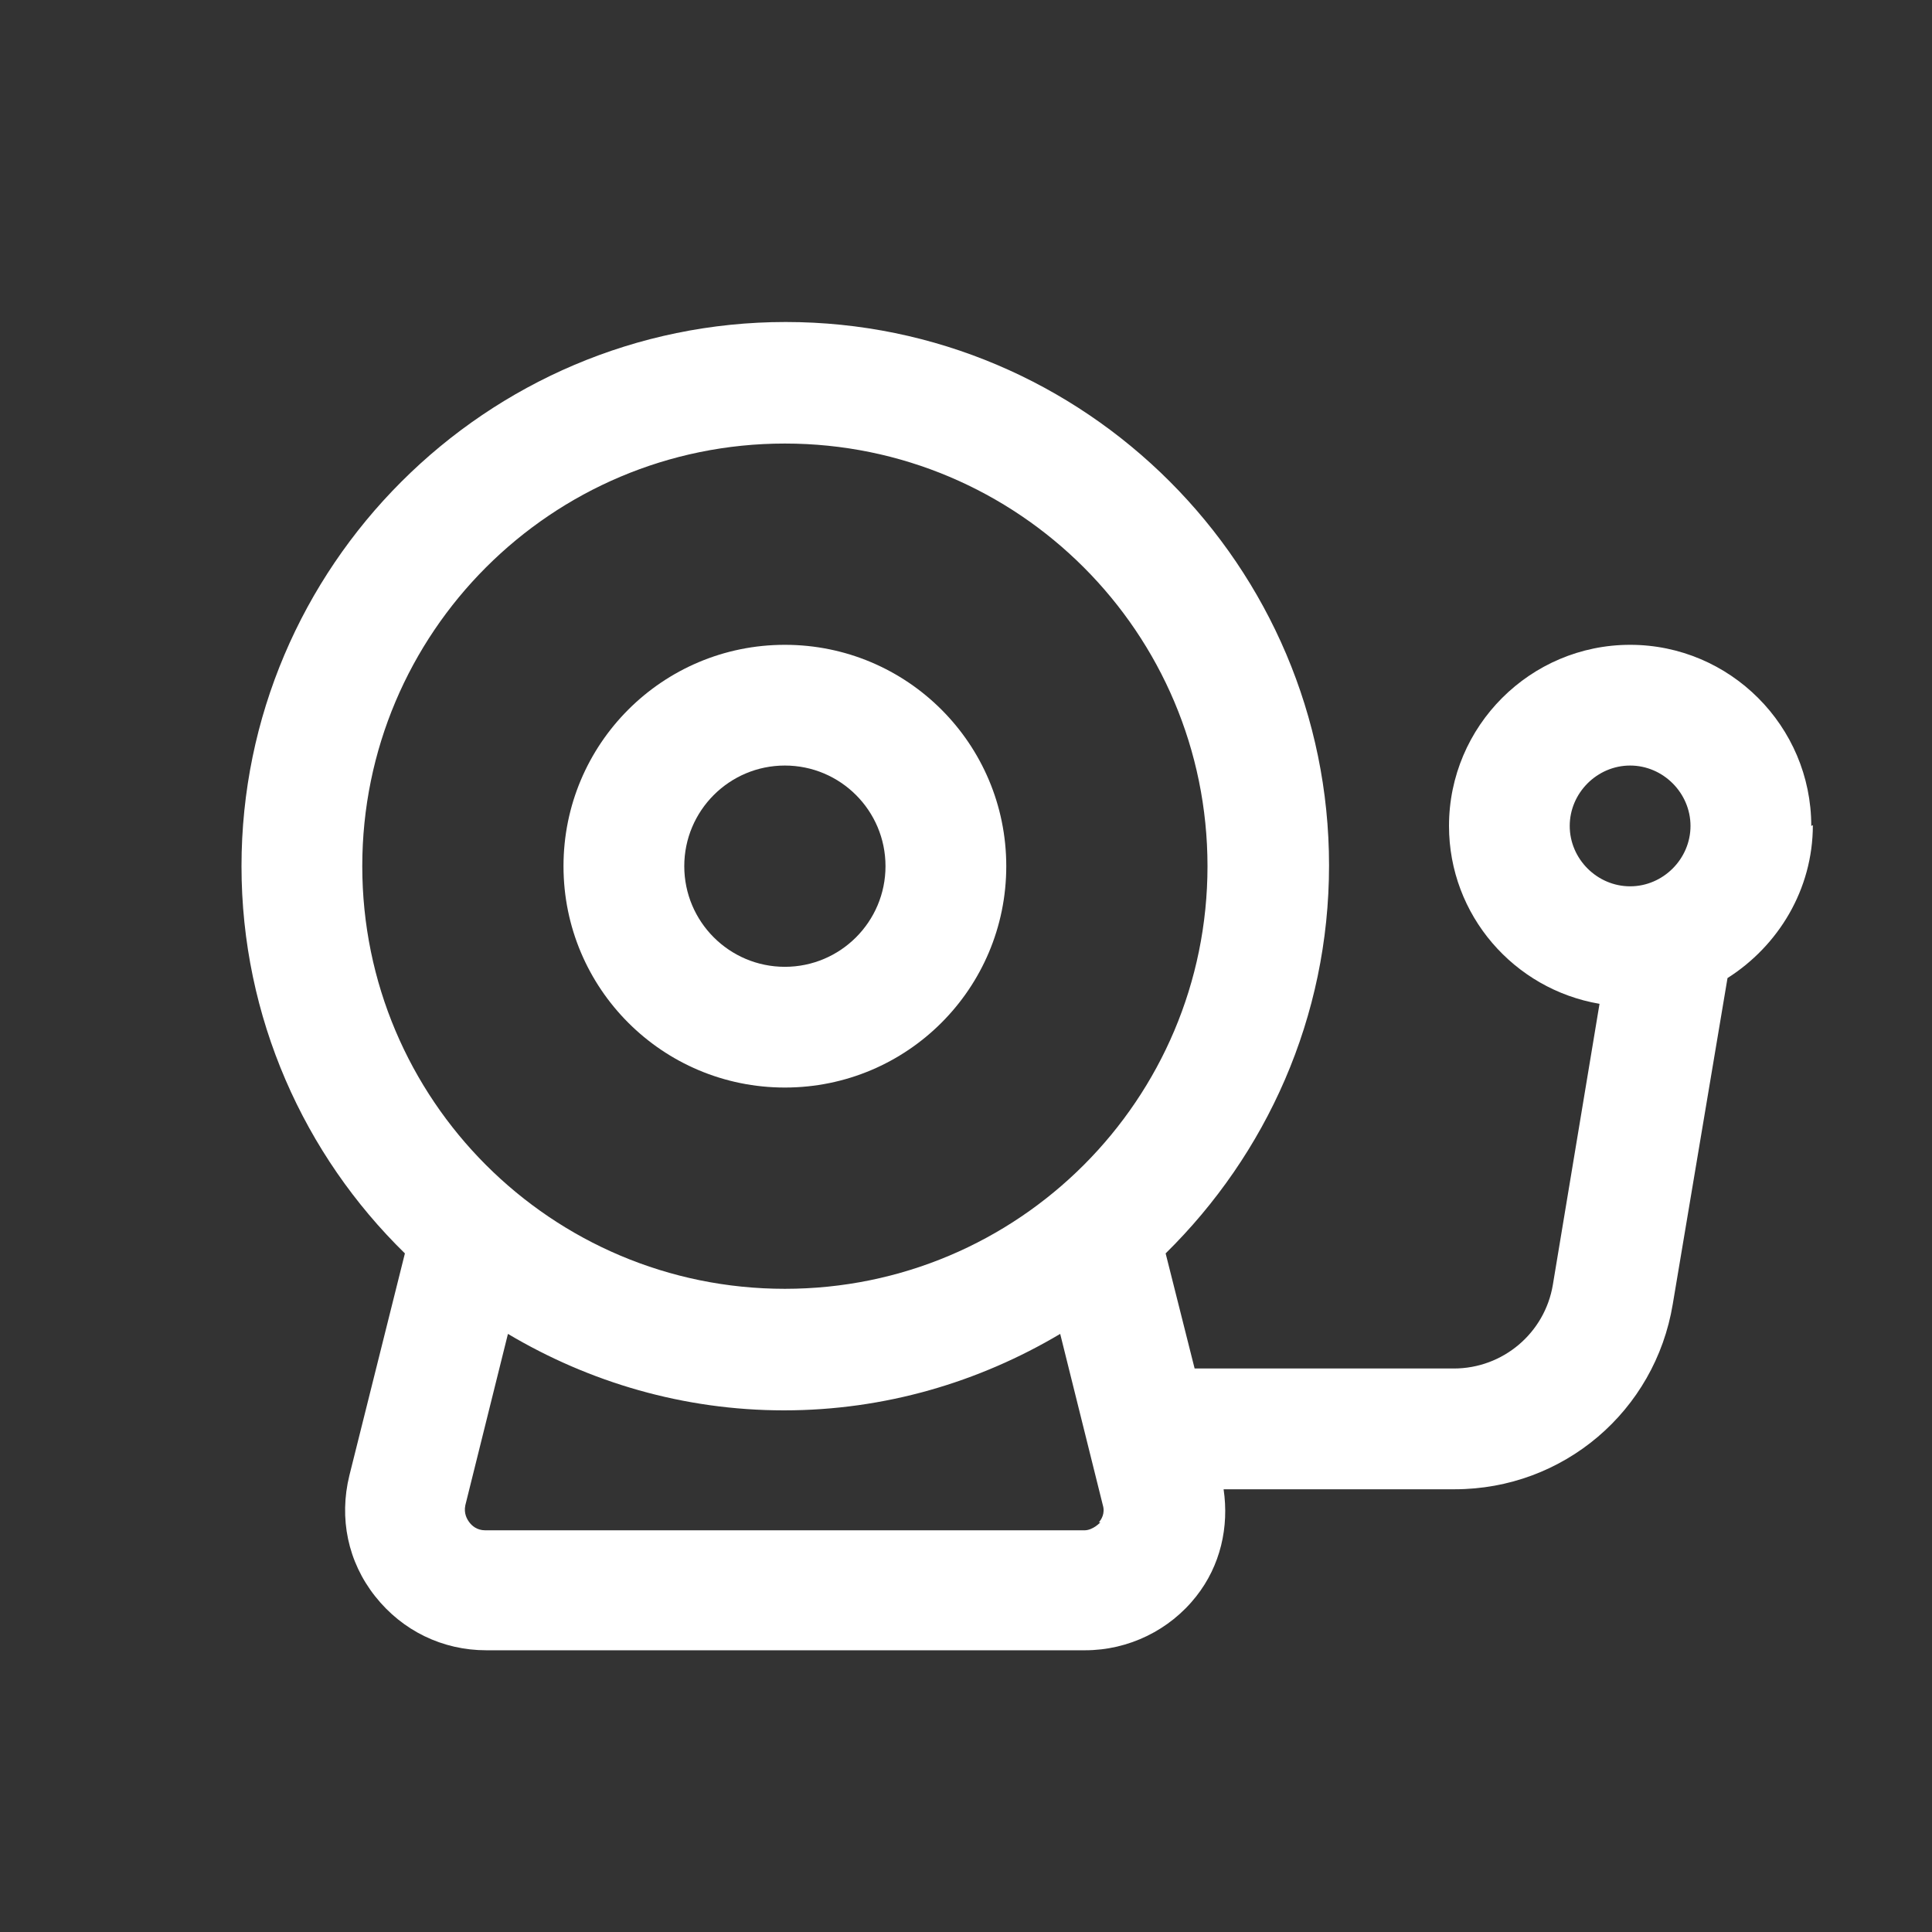
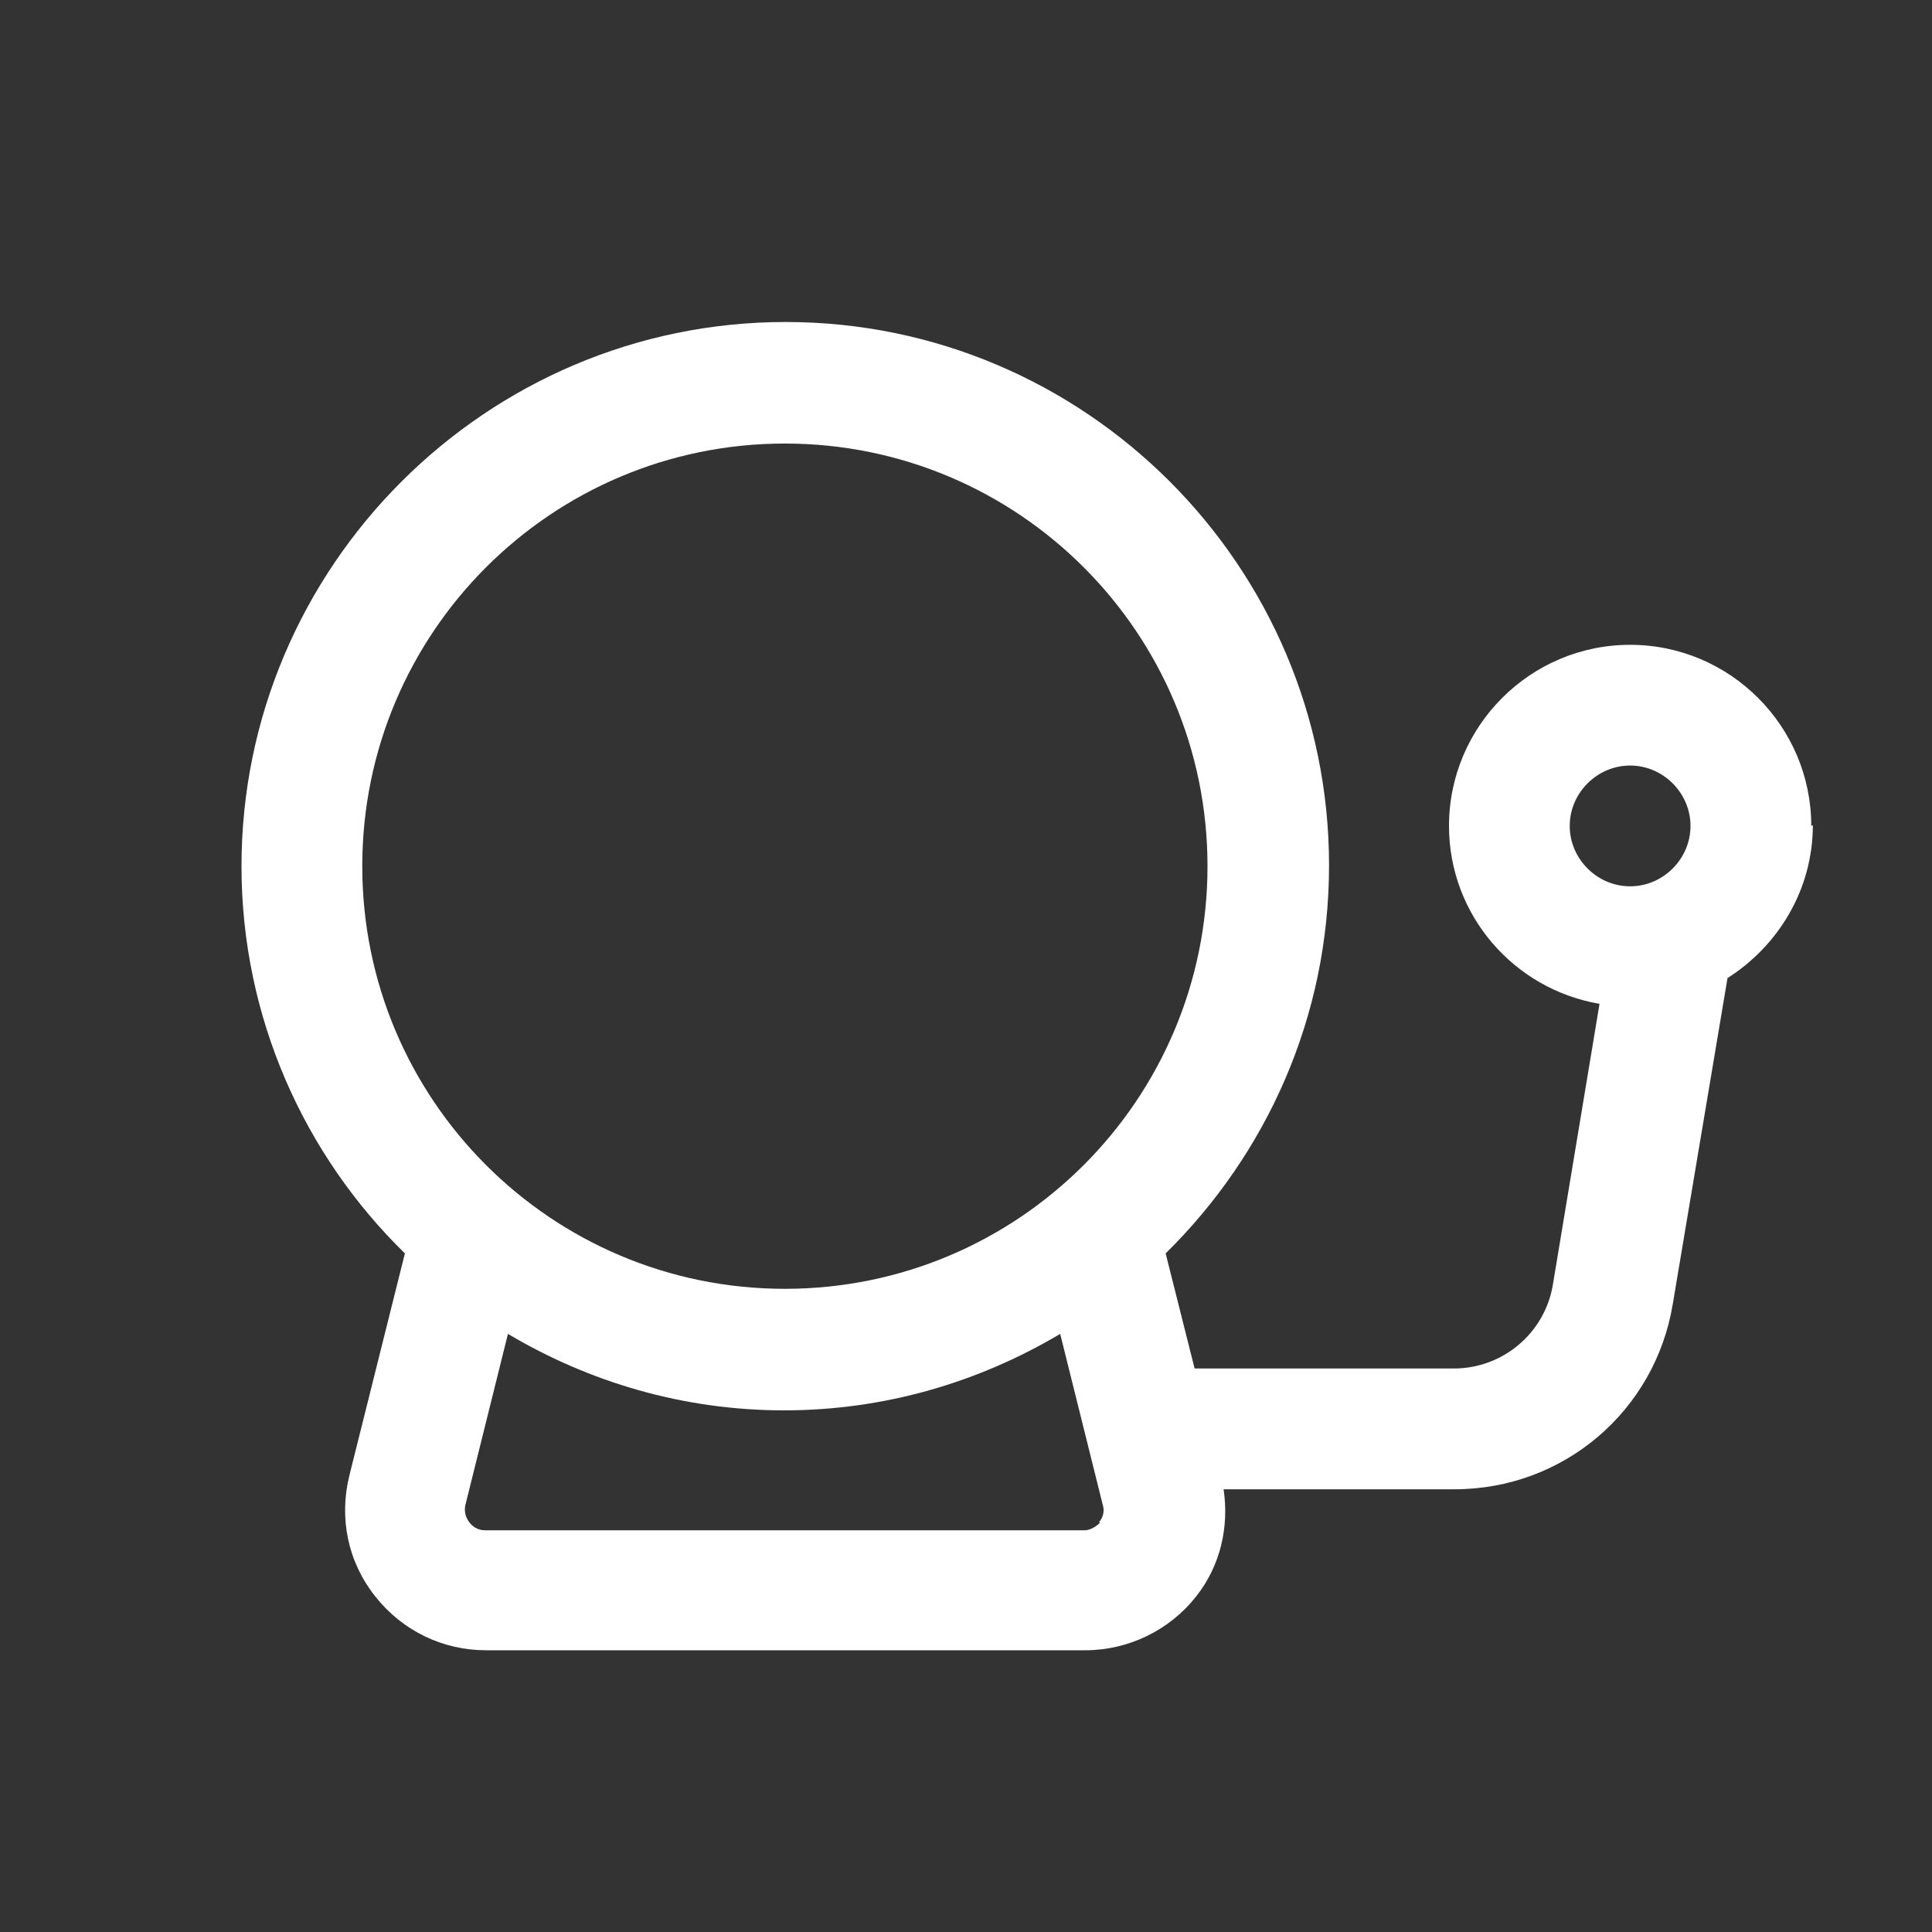
<svg xmlns="http://www.w3.org/2000/svg" width="45" height="45" viewBox="0 0 45 45" fill="none">
  <rect x="0" y="0" width="45" height="45" fill="#333333" stroke="none" />
-   <path d="M18.281 25.331C21.131 25.331 23.438 23.025 23.438 20.175C23.438 17.325 21.131 15.019 18.281 15.019C15.431 15.019 13.125 17.325 13.125 20.175C13.125 23.025 15.431 25.331 18.281 25.331ZM18.281 17.831C19.575 17.831 20.625 18.881 20.625 20.175C20.625 21.469 19.575 22.519 18.281 22.519C16.988 22.519 15.938 21.469 15.938 20.175C15.938 18.881 16.988 17.831 18.281 17.831Z" fill="white" />
  <path d="M42.188 19.238C42.188 16.913 40.294 15.019 37.969 15.019C35.644 15.019 33.75 16.913 33.75 19.238C33.75 21.319 35.269 23.044 37.256 23.381L36.169 29.925C35.981 31.05 35.006 31.875 33.862 31.875H27.825L27.15 29.194C29.494 26.887 30.956 23.7 30.956 20.156C30.956 13.181 25.275 7.5 18.3 7.5C11.325 7.5 5.625 13.2 5.625 20.175C5.625 23.7 7.088 26.906 9.431 29.194L8.137 34.369C7.894 35.362 8.1 36.375 8.738 37.181C9.375 37.987 10.312 38.438 11.325 38.438H25.275C26.288 38.438 27.244 37.969 27.863 37.181C28.425 36.469 28.631 35.569 28.5 34.688H33.881C36.413 34.688 38.55 32.869 38.962 30.375L40.237 22.781C41.419 22.031 42.225 20.719 42.225 19.219L42.188 19.238ZM8.438 20.175C8.438 14.738 12.844 10.331 18.281 10.331C23.719 10.331 28.125 14.738 28.125 20.175C28.125 25.613 23.719 30.019 18.281 30.019C12.844 30.019 8.438 25.613 8.438 20.175ZM25.631 35.456C25.631 35.456 25.462 35.644 25.256 35.644H11.306C11.1 35.644 10.988 35.531 10.931 35.456C10.875 35.381 10.8 35.25 10.838 35.062L11.831 31.069C13.725 32.194 15.919 32.85 18.262 32.85C20.606 32.85 22.8 32.194 24.694 31.069L25.688 35.062C25.744 35.25 25.65 35.4 25.594 35.456H25.631ZM36.562 19.238C36.562 18.469 37.2 17.831 37.969 17.831C38.737 17.831 39.375 18.469 39.375 19.238C39.375 20.006 38.737 20.644 37.969 20.644C37.2 20.644 36.562 20.006 36.562 19.238Z" fill="white" />
</svg>